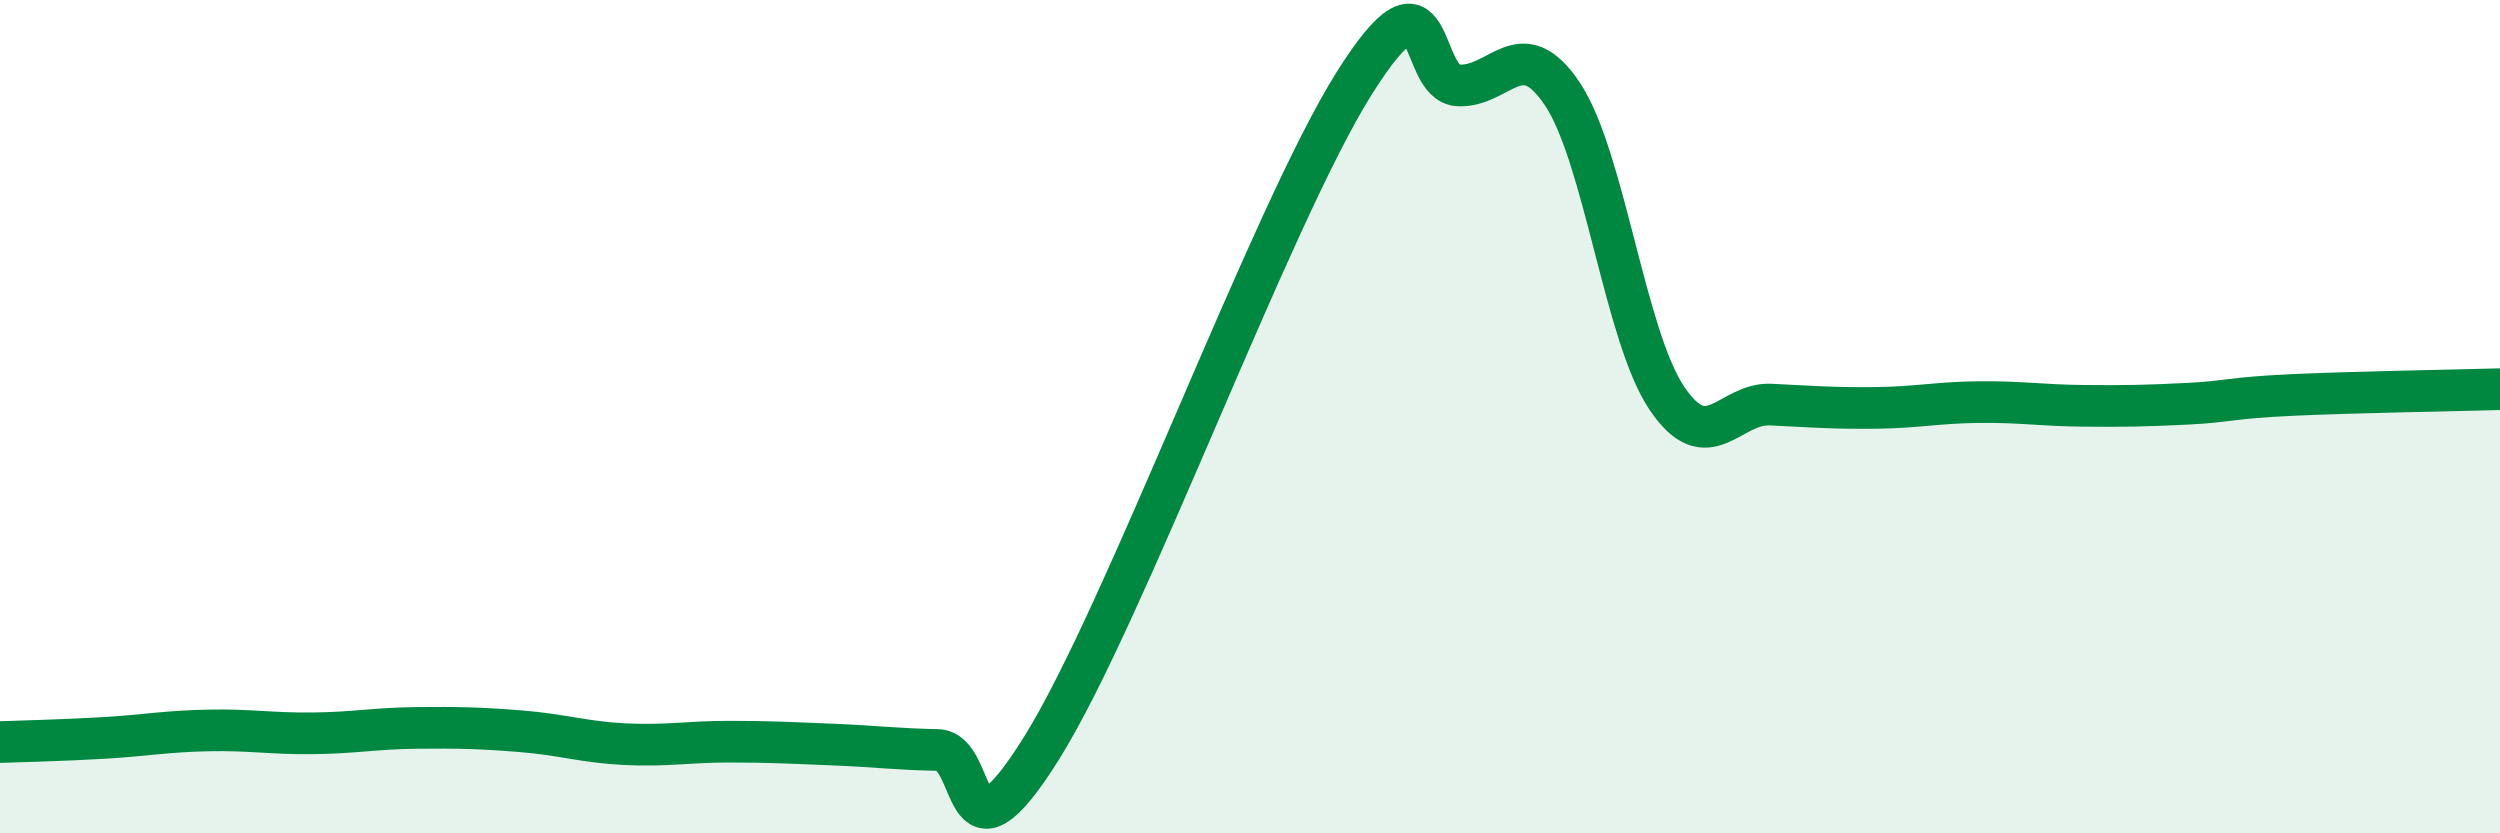
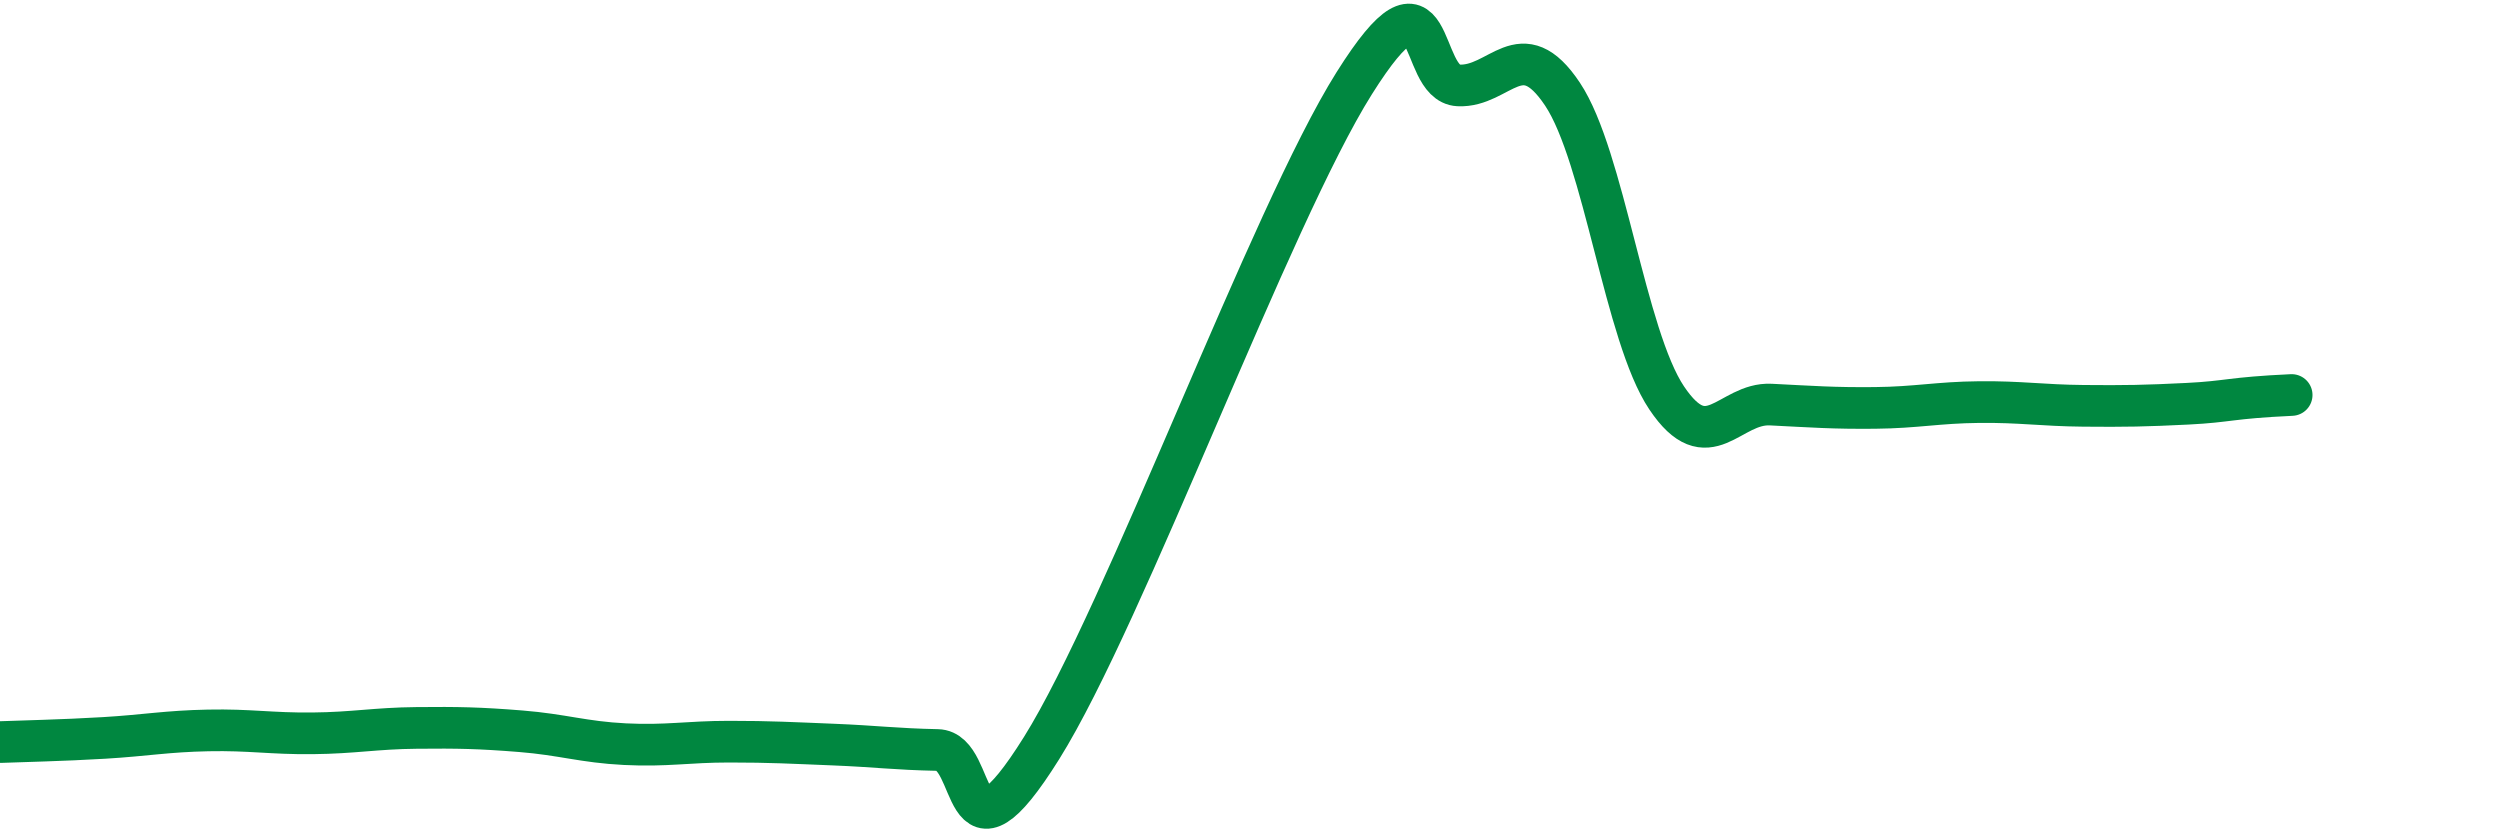
<svg xmlns="http://www.w3.org/2000/svg" width="60" height="20" viewBox="0 0 60 20">
-   <path d="M 0,17.81 C 0.5,17.79 1.5,17.77 2.5,17.71 C 3.5,17.65 4,17.55 5,17.53 C 6,17.51 6.5,17.61 7.5,17.6 C 8.5,17.59 9,17.48 10,17.47 C 11,17.46 11.5,17.47 12.5,17.55 C 13.5,17.63 14,17.81 15,17.86 C 16,17.91 16.5,17.8 17.5,17.8 C 18.5,17.8 19,17.83 20,17.87 C 21,17.91 21.5,17.98 22.5,18 C 23.5,18.02 23,21.15 25,17.95 C 27,14.75 30.5,5.18 32.5,2 C 34.5,-1.18 34,2 35,2.05 C 36,2.1 36.5,0.76 37.5,2.26 C 38.5,3.76 39,8.06 40,9.55 C 41,11.04 41.5,9.66 42.5,9.71 C 43.5,9.76 44,9.8 45,9.79 C 46,9.78 46.5,9.66 47.5,9.65 C 48.5,9.64 49,9.73 50,9.74 C 51,9.75 51.5,9.74 52.5,9.69 C 53.5,9.64 53.5,9.55 55,9.48 C 56.5,9.41 59,9.37 60,9.34L60 20L0 20Z" fill="#008740" opacity="0.1" stroke-linecap="round" stroke-linejoin="round" />
-   <path d="M 0,17.81 C 0.5,17.79 1.5,17.77 2.5,17.71 C 3.5,17.65 4,17.55 5,17.53 C 6,17.51 6.5,17.61 7.5,17.6 C 8.5,17.59 9,17.48 10,17.47 C 11,17.46 11.5,17.47 12.5,17.55 C 13.5,17.63 14,17.81 15,17.86 C 16,17.91 16.5,17.8 17.5,17.8 C 18.5,17.8 19,17.83 20,17.87 C 21,17.91 21.5,17.98 22.5,18 C 23.5,18.02 23,21.15 25,17.95 C 27,14.75 30.5,5.18 32.5,2 C 34.5,-1.18 34,2 35,2.05 C 36,2.1 36.5,0.76 37.5,2.26 C 38.5,3.76 39,8.06 40,9.55 C 41,11.04 41.5,9.66 42.5,9.71 C 43.5,9.76 44,9.8 45,9.79 C 46,9.78 46.5,9.66 47.5,9.65 C 48.5,9.64 49,9.73 50,9.74 C 51,9.75 51.5,9.74 52.5,9.69 C 53.5,9.64 53.5,9.55 55,9.48 C 56.5,9.41 59,9.37 60,9.34" stroke="#008740" stroke-width="1" fill="none" stroke-linecap="round" stroke-linejoin="round" />
+   <path d="M 0,17.81 C 0.5,17.79 1.5,17.77 2.5,17.71 C 3.5,17.65 4,17.55 5,17.53 C 6,17.51 6.5,17.61 7.5,17.6 C 8.5,17.59 9,17.48 10,17.47 C 11,17.46 11.5,17.47 12.5,17.55 C 13.5,17.63 14,17.81 15,17.86 C 16,17.91 16.5,17.8 17.5,17.8 C 18.5,17.8 19,17.83 20,17.87 C 21,17.91 21.5,17.98 22.5,18 C 23.5,18.02 23,21.15 25,17.95 C 27,14.75 30.5,5.18 32.5,2 C 34.5,-1.18 34,2 35,2.05 C 36,2.1 36.5,0.76 37.5,2.26 C 38.5,3.76 39,8.06 40,9.55 C 41,11.04 41.5,9.66 42.5,9.71 C 43.5,9.76 44,9.8 45,9.79 C 46,9.78 46.5,9.66 47.5,9.65 C 48.5,9.64 49,9.73 50,9.74 C 51,9.75 51.5,9.74 52.5,9.69 C 53.5,9.64 53.5,9.55 55,9.48 " stroke="#008740" stroke-width="1" fill="none" stroke-linecap="round" stroke-linejoin="round" />
</svg>